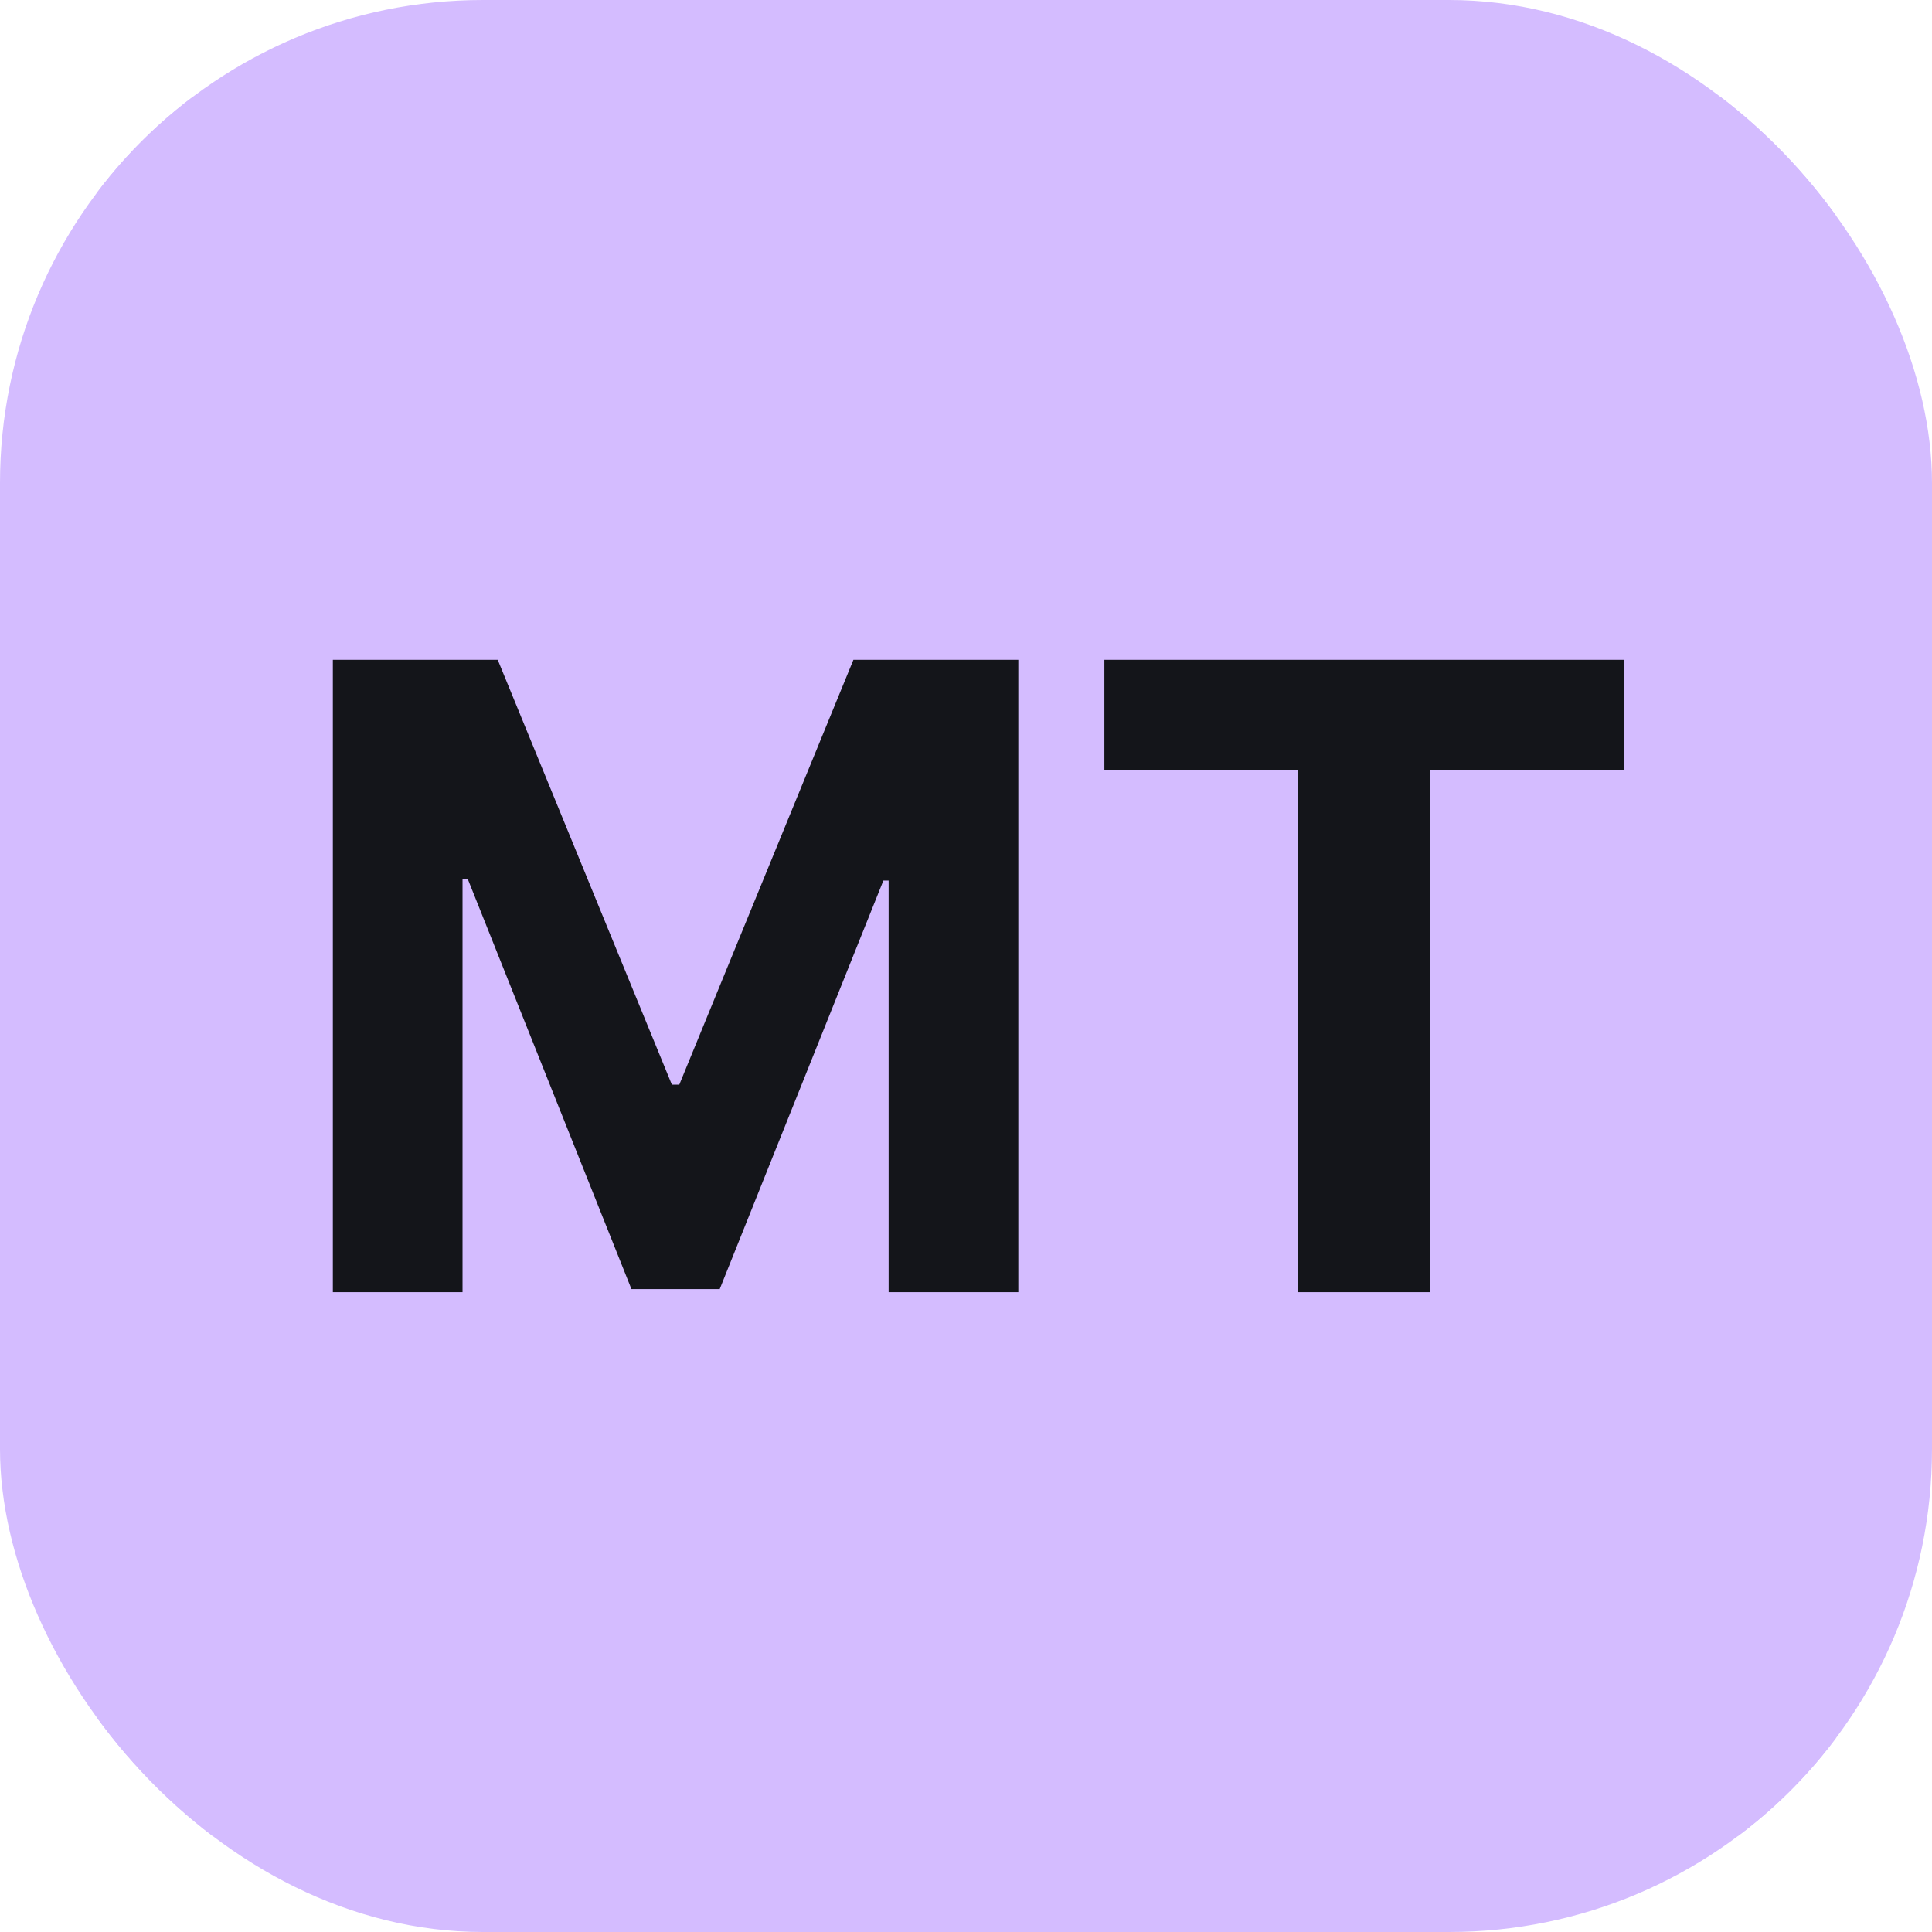
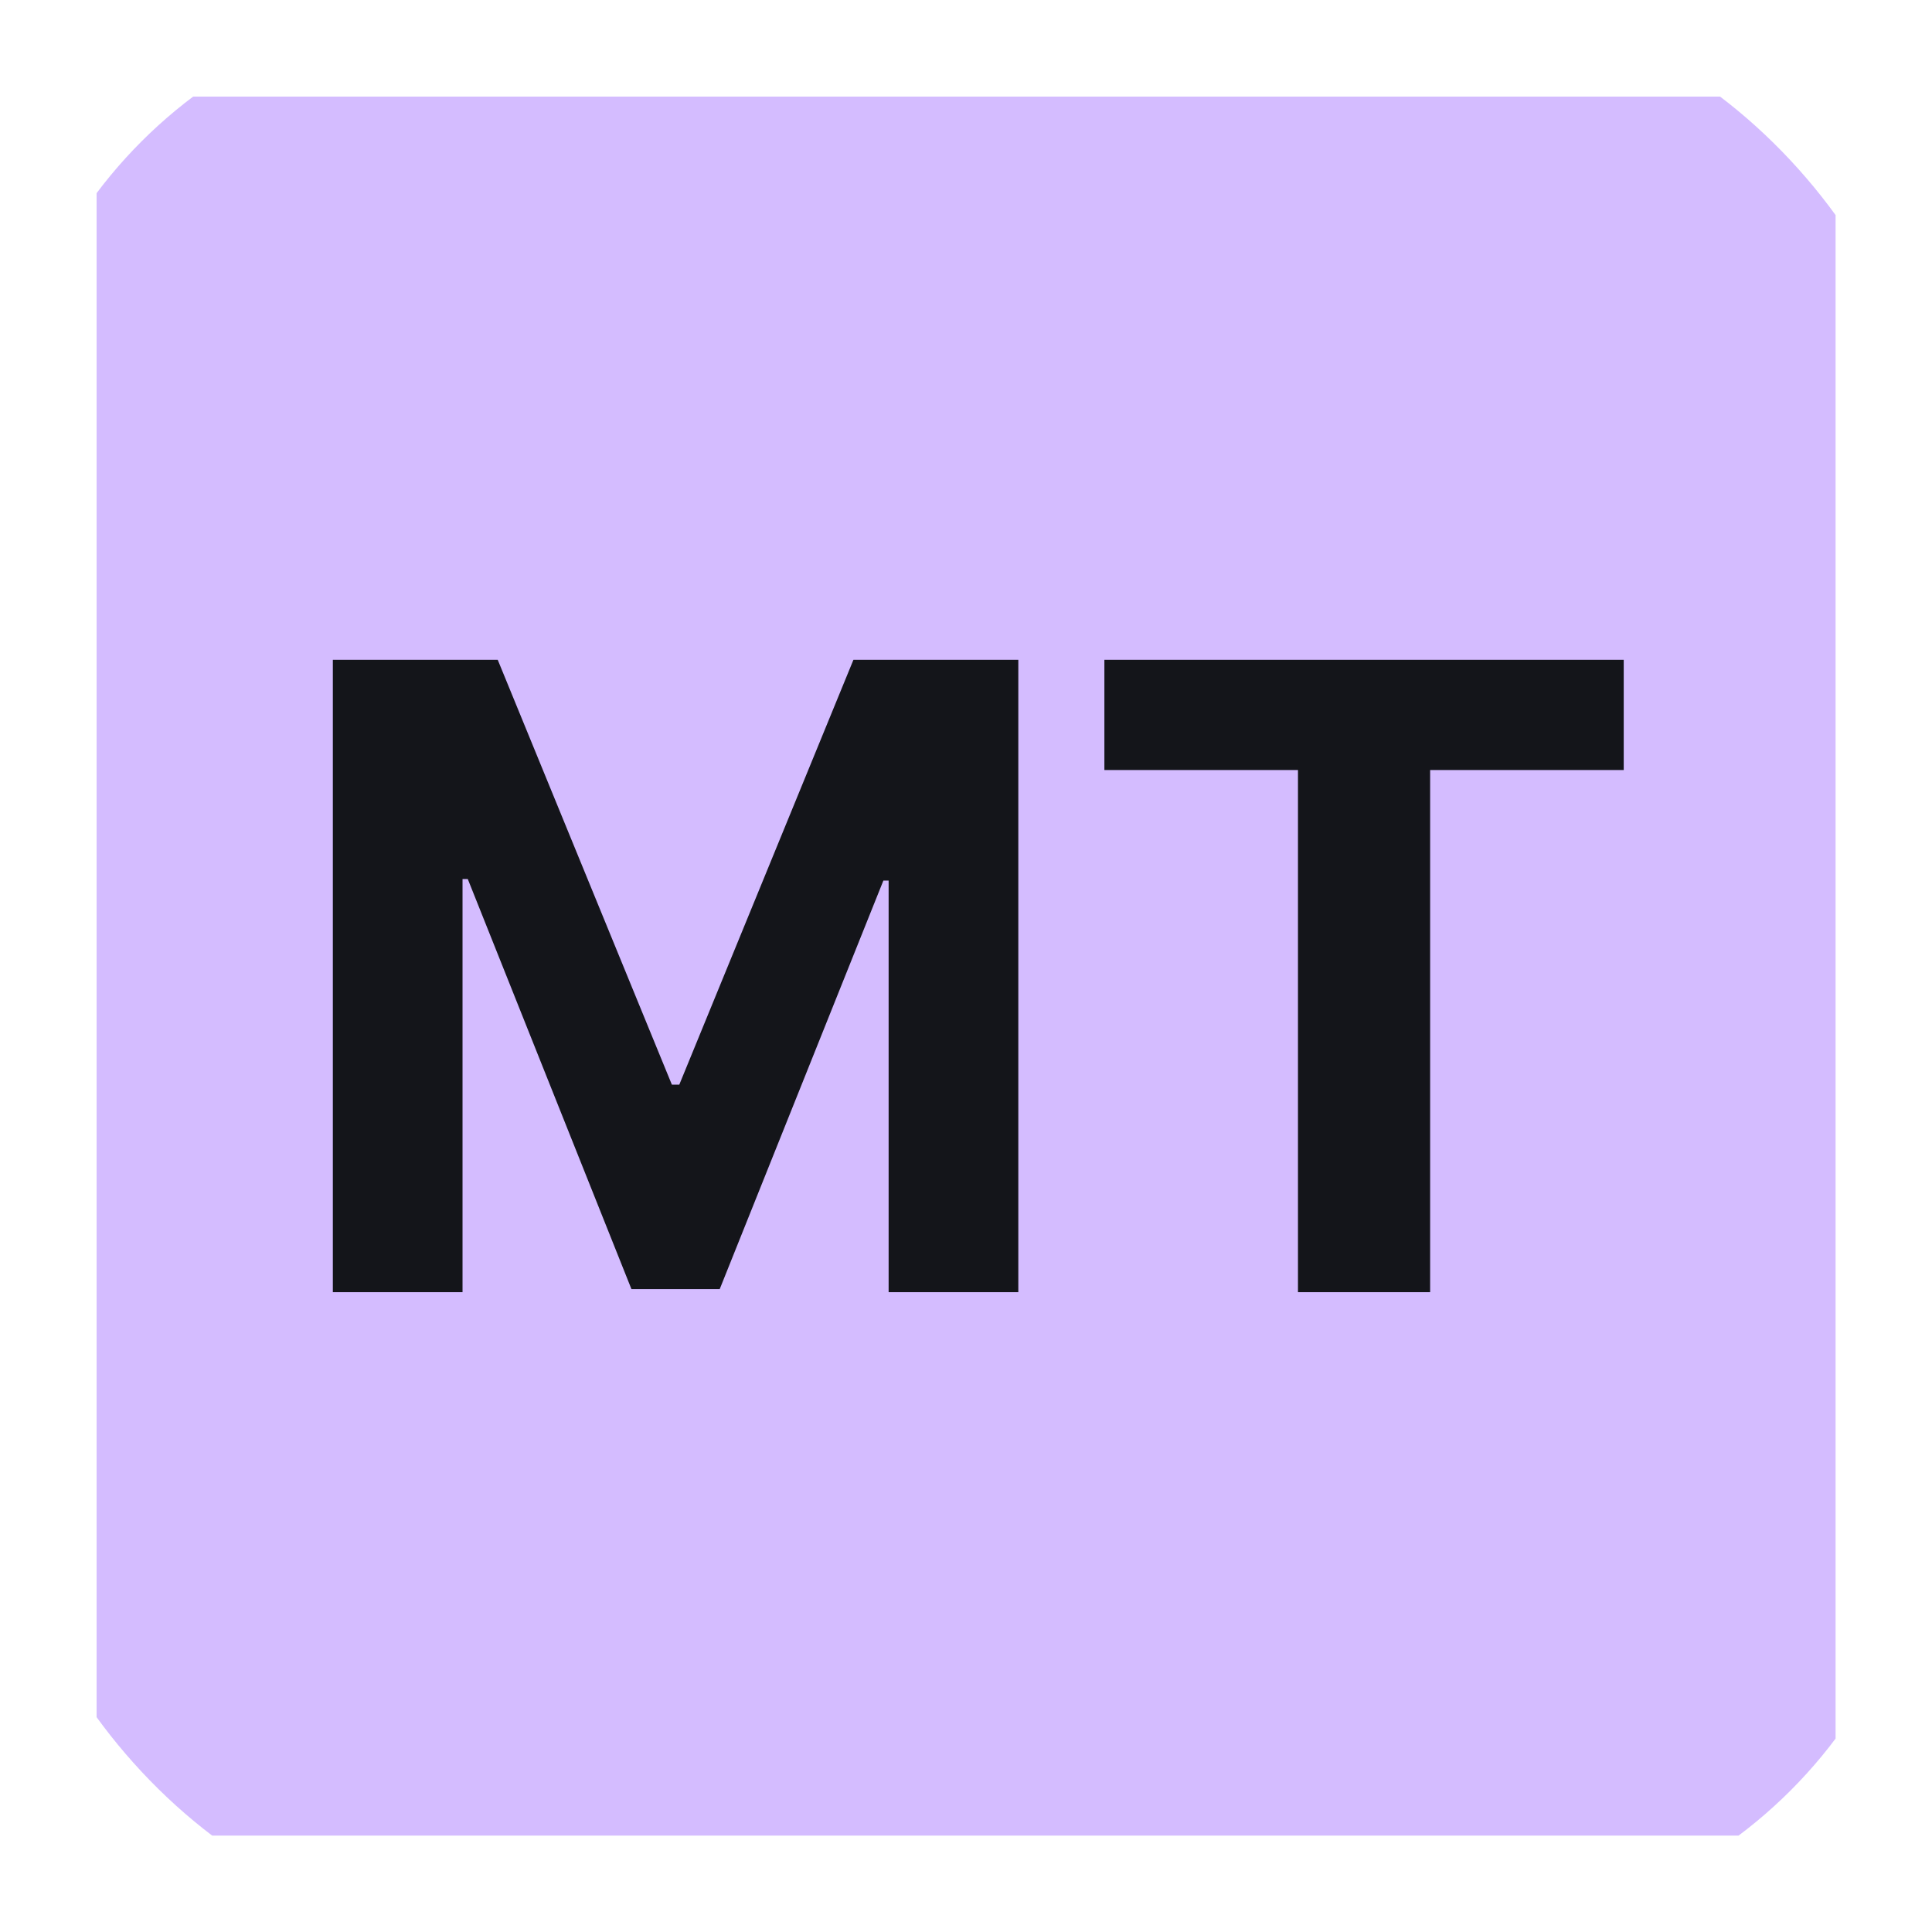
<svg xmlns="http://www.w3.org/2000/svg" version="1.1" width="1000" height="1000">
  <g clip-path="url(#SvgjsClipPath1153)">
-     <rect width="1000" height="1000" fill="#d4bcff" />
    <g transform="matrix(4.688,0,0,4.688,50,50)">
      <svg version="1.1" width="192" height="192">
        <svg width="192" height="192" viewBox="0 0 192 192" fill="none">
          <rect width="192" height="192" fill="#D4BCFF" />
          <path d="M26.084 62.182H44.288L63.516 109.091H64.334L83.561 62.182H101.766V132H87.447V86.557H86.868L68.8 131.659H59.05L40.981 86.386H40.402V132H26.084V62.182ZM111.268 74.352V62.182H168.609V74.352H147.234V132H132.643V74.352H111.268Z" fill="#14151A" />
        </svg>
      </svg>
    </g>
  </g>
  <defs>
    <clipPath id="SvgjsClipPath1153">
      <rect width="1000" height="1000" x="0" y="0" rx="250" ry="250" />
    </clipPath>
  </defs>
</svg>